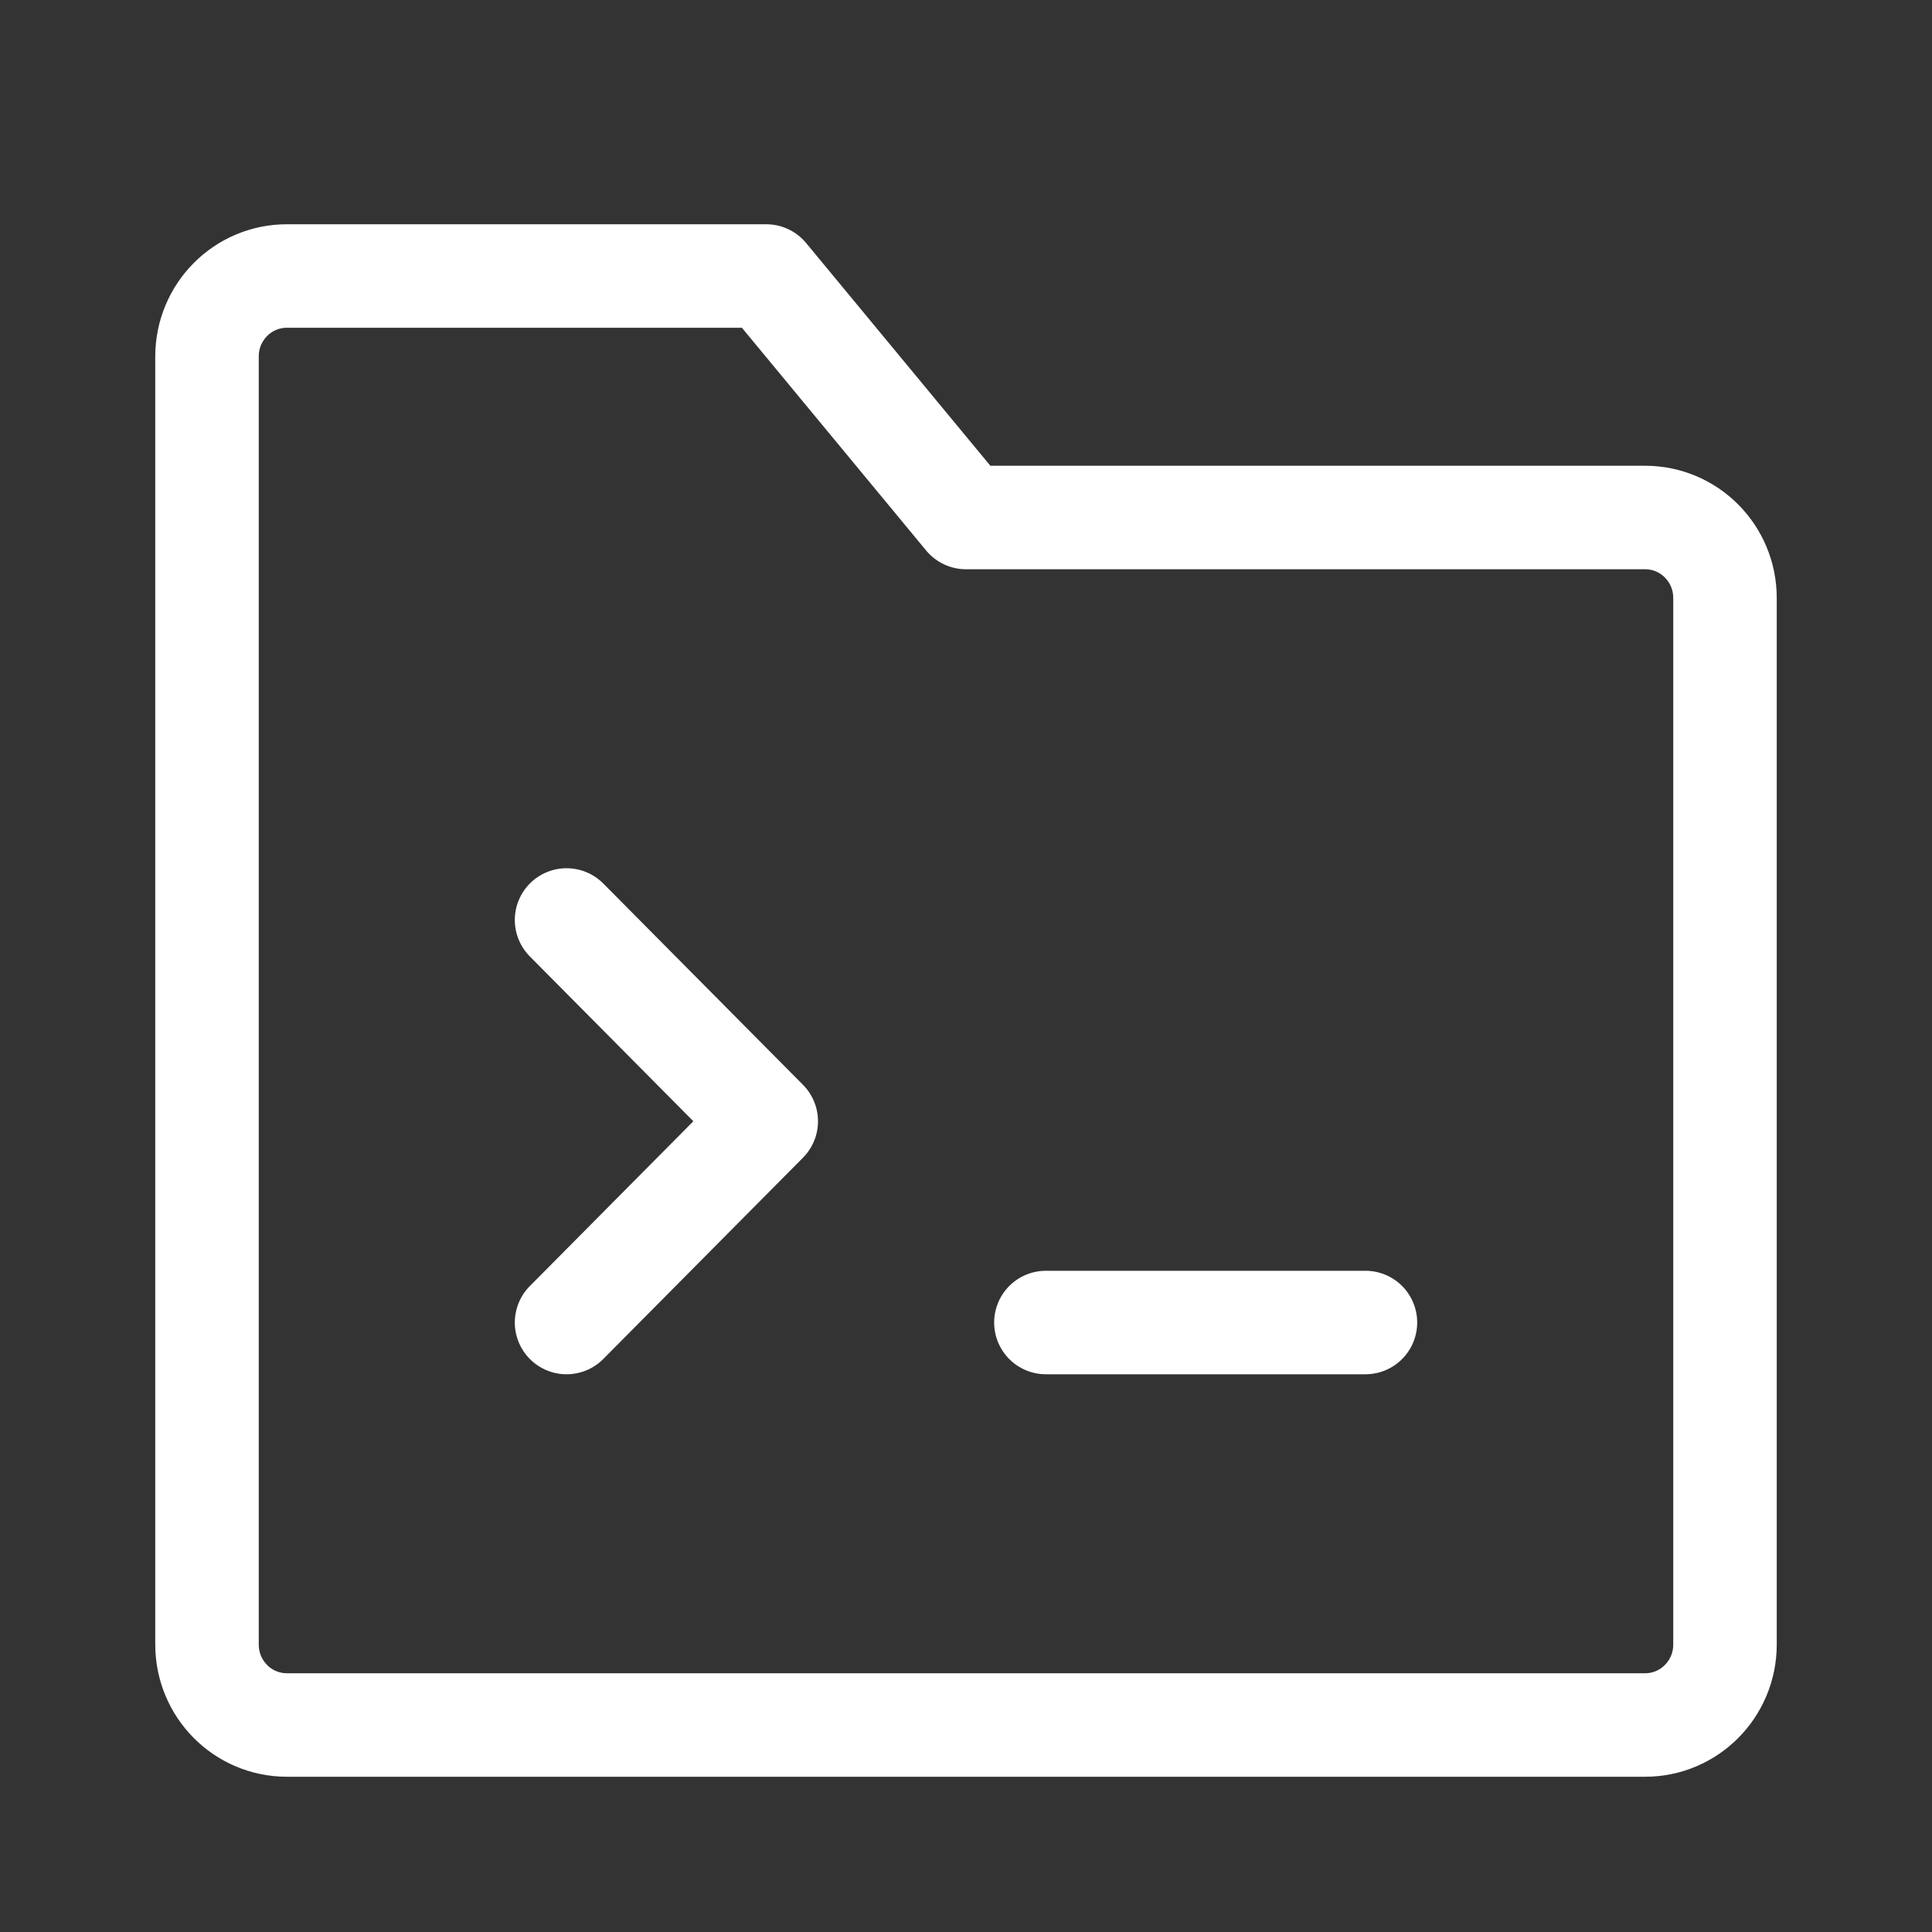
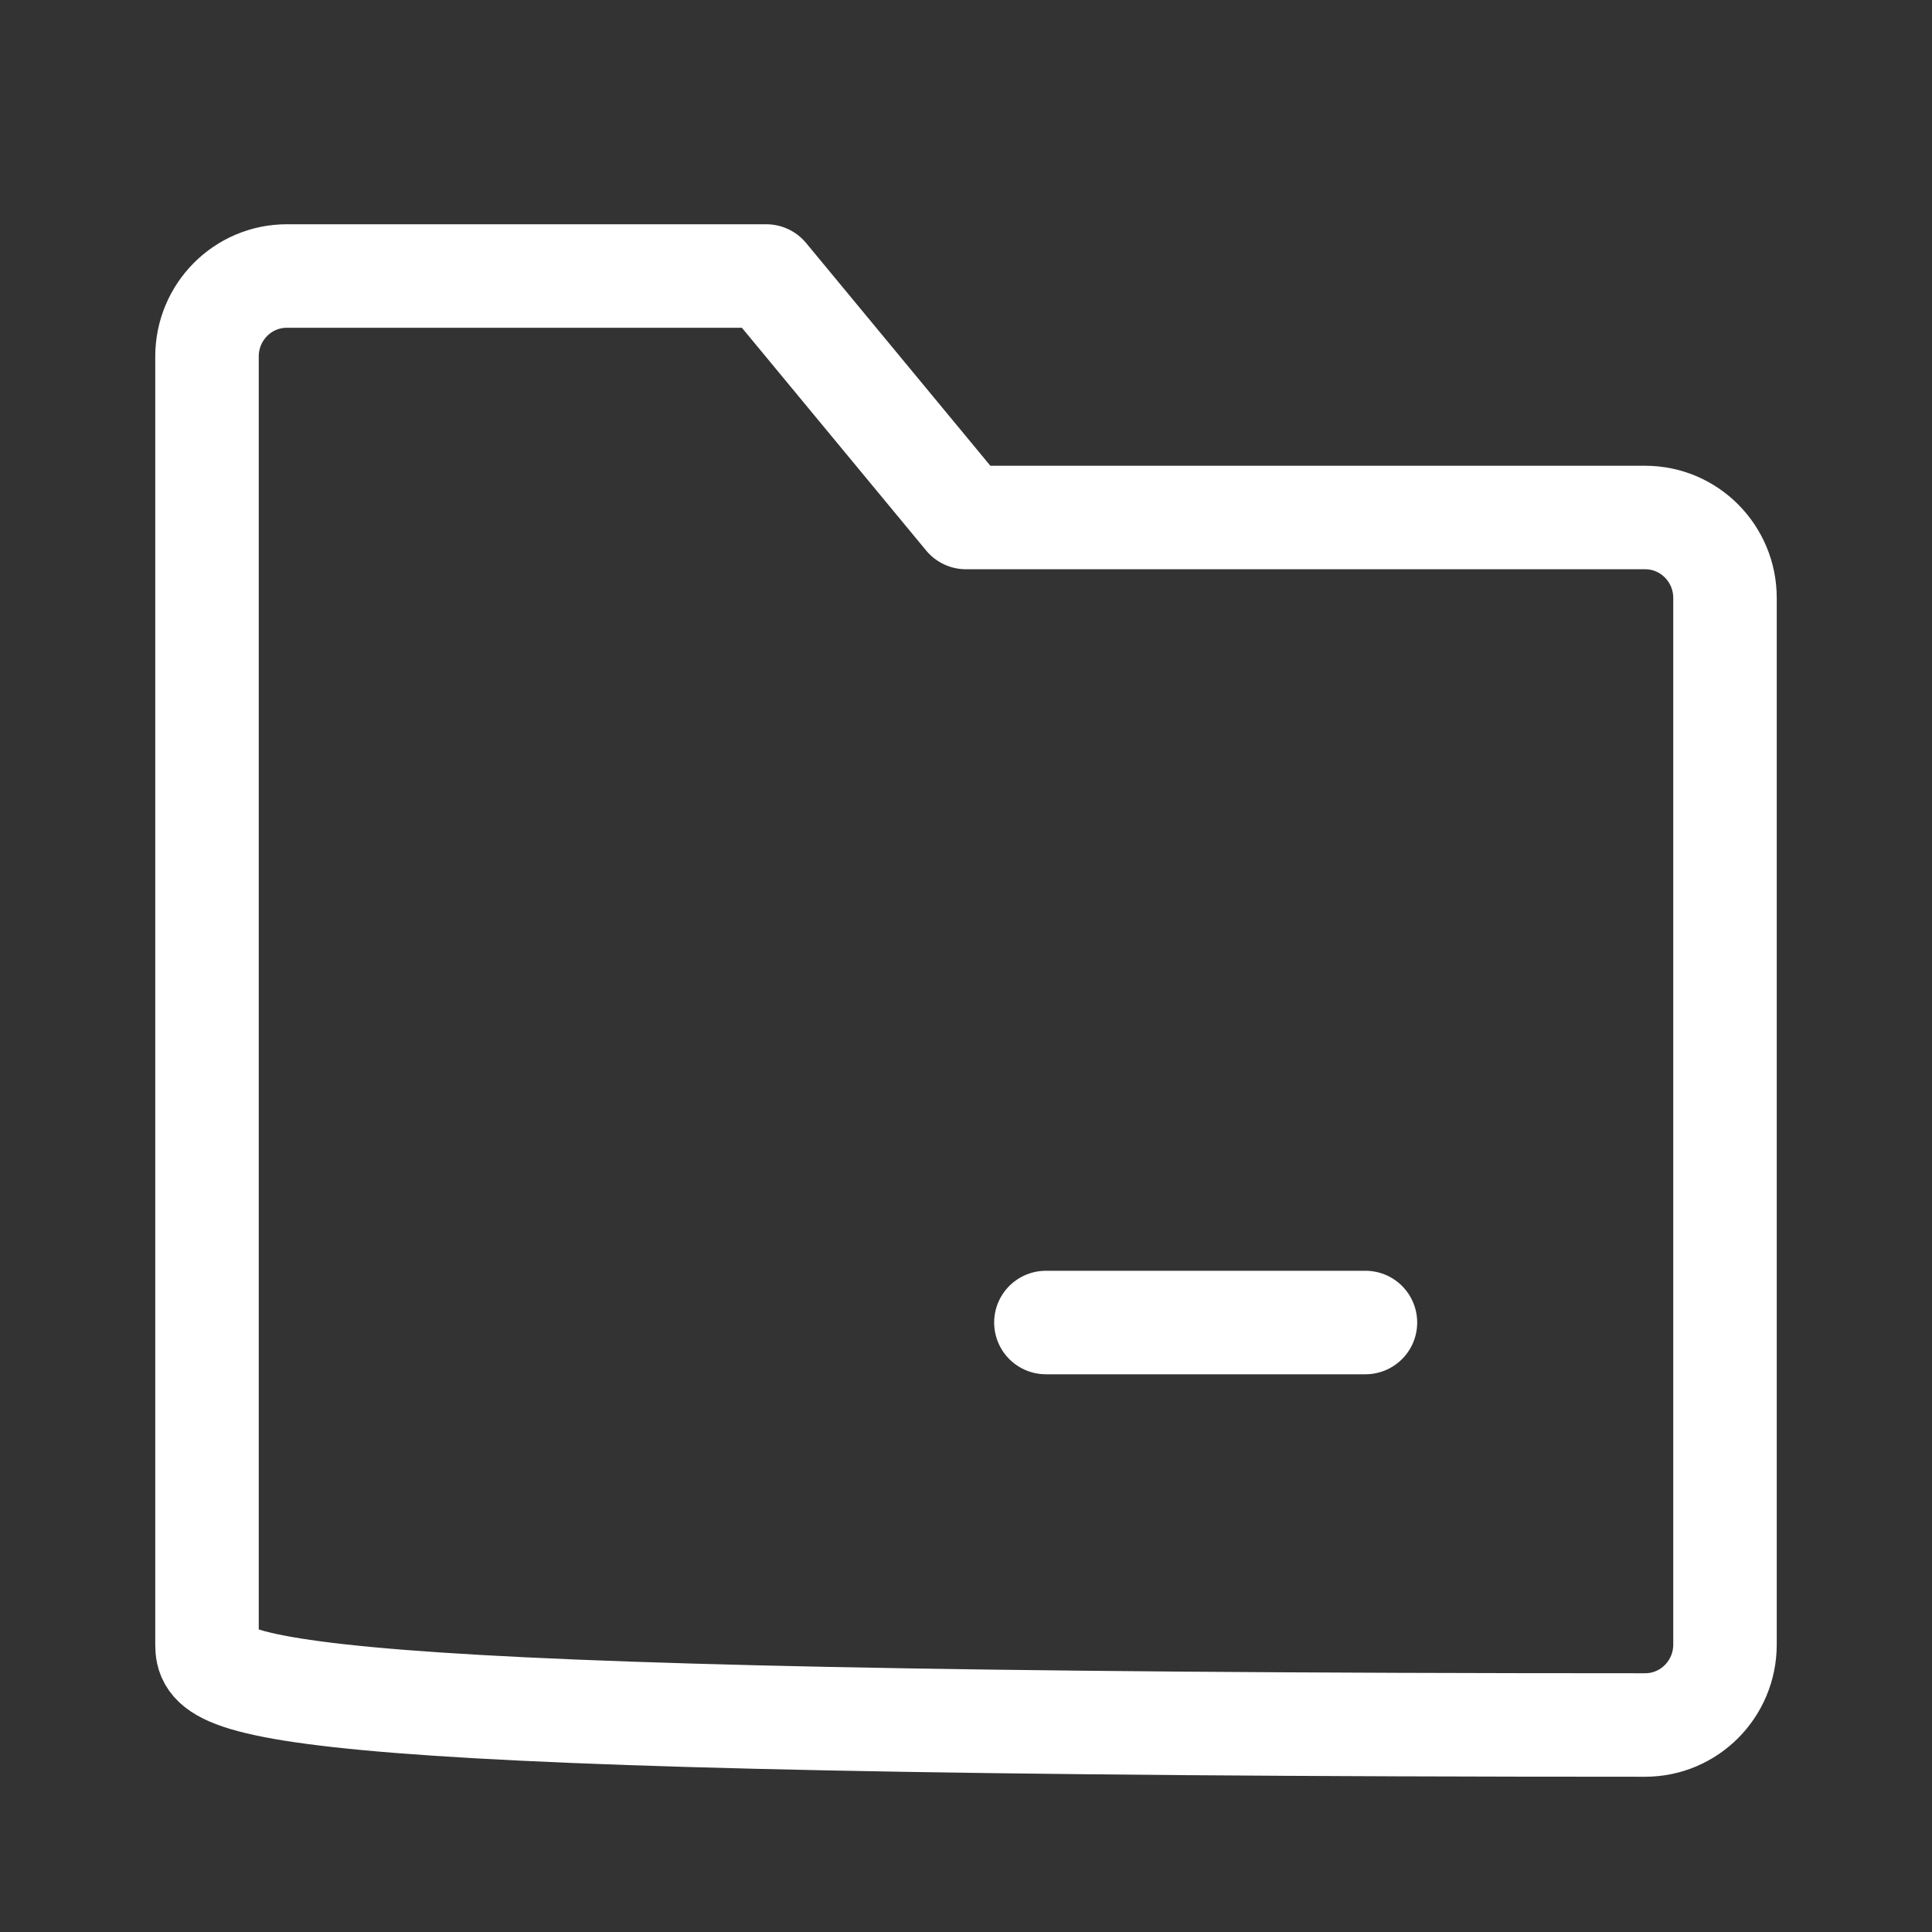
<svg xmlns="http://www.w3.org/2000/svg" width="28px" height="28px" viewBox="0 0 28 28" version="1.1">
  <rect x="0" y="0" width="28" height="28" fill="#333333" stroke="none" />
  <title>Java-白</title>
  <g id="Page-1" stroke="none" stroke-width="1" fill="none" fill-rule="evenodd">
    <g id="Artboard" transform="translate(-51, -48)">
      <g id="Java-白" transform="translate(51, 48)">
        <rect id="Rectangle" x="0" y="0" width="28" height="28" />
        <g id="Group" transform="translate(3, 4)" stroke="#FFFFFF" stroke-width="1.5">
-           <path d="M0,1.167 C0,0.522 0.518,0 1.158,0 L8.105,0 L11,3.5 L20.842,3.5 C21.482,3.5 22,4.022 22,4.667 L22,19.833 C22,20.478 21.482,21 20.842,21 L1.158,21 C0.518,21 0,20.478 0,19.833 L0,1.167 Z" id="Path" stroke-linejoin="round" />
-           <polyline id="Path" stroke-linecap="round" stroke-linejoin="round" points="5.211 9.333 8.105 12.25 5.211 15.167" />
+           <path d="M0,1.167 C0,0.522 0.518,0 1.158,0 L8.105,0 L11,3.5 L20.842,3.5 C21.482,3.5 22,4.022 22,4.667 L22,19.833 C22,20.478 21.482,21 20.842,21 C0.518,21 0,20.478 0,19.833 L0,1.167 Z" id="Path" stroke-linejoin="round" />
          <line x1="12.158" y1="15.167" x2="16.789" y2="15.167" id="Path" stroke-linecap="round" />
        </g>
      </g>
    </g>
  </g>
</svg>